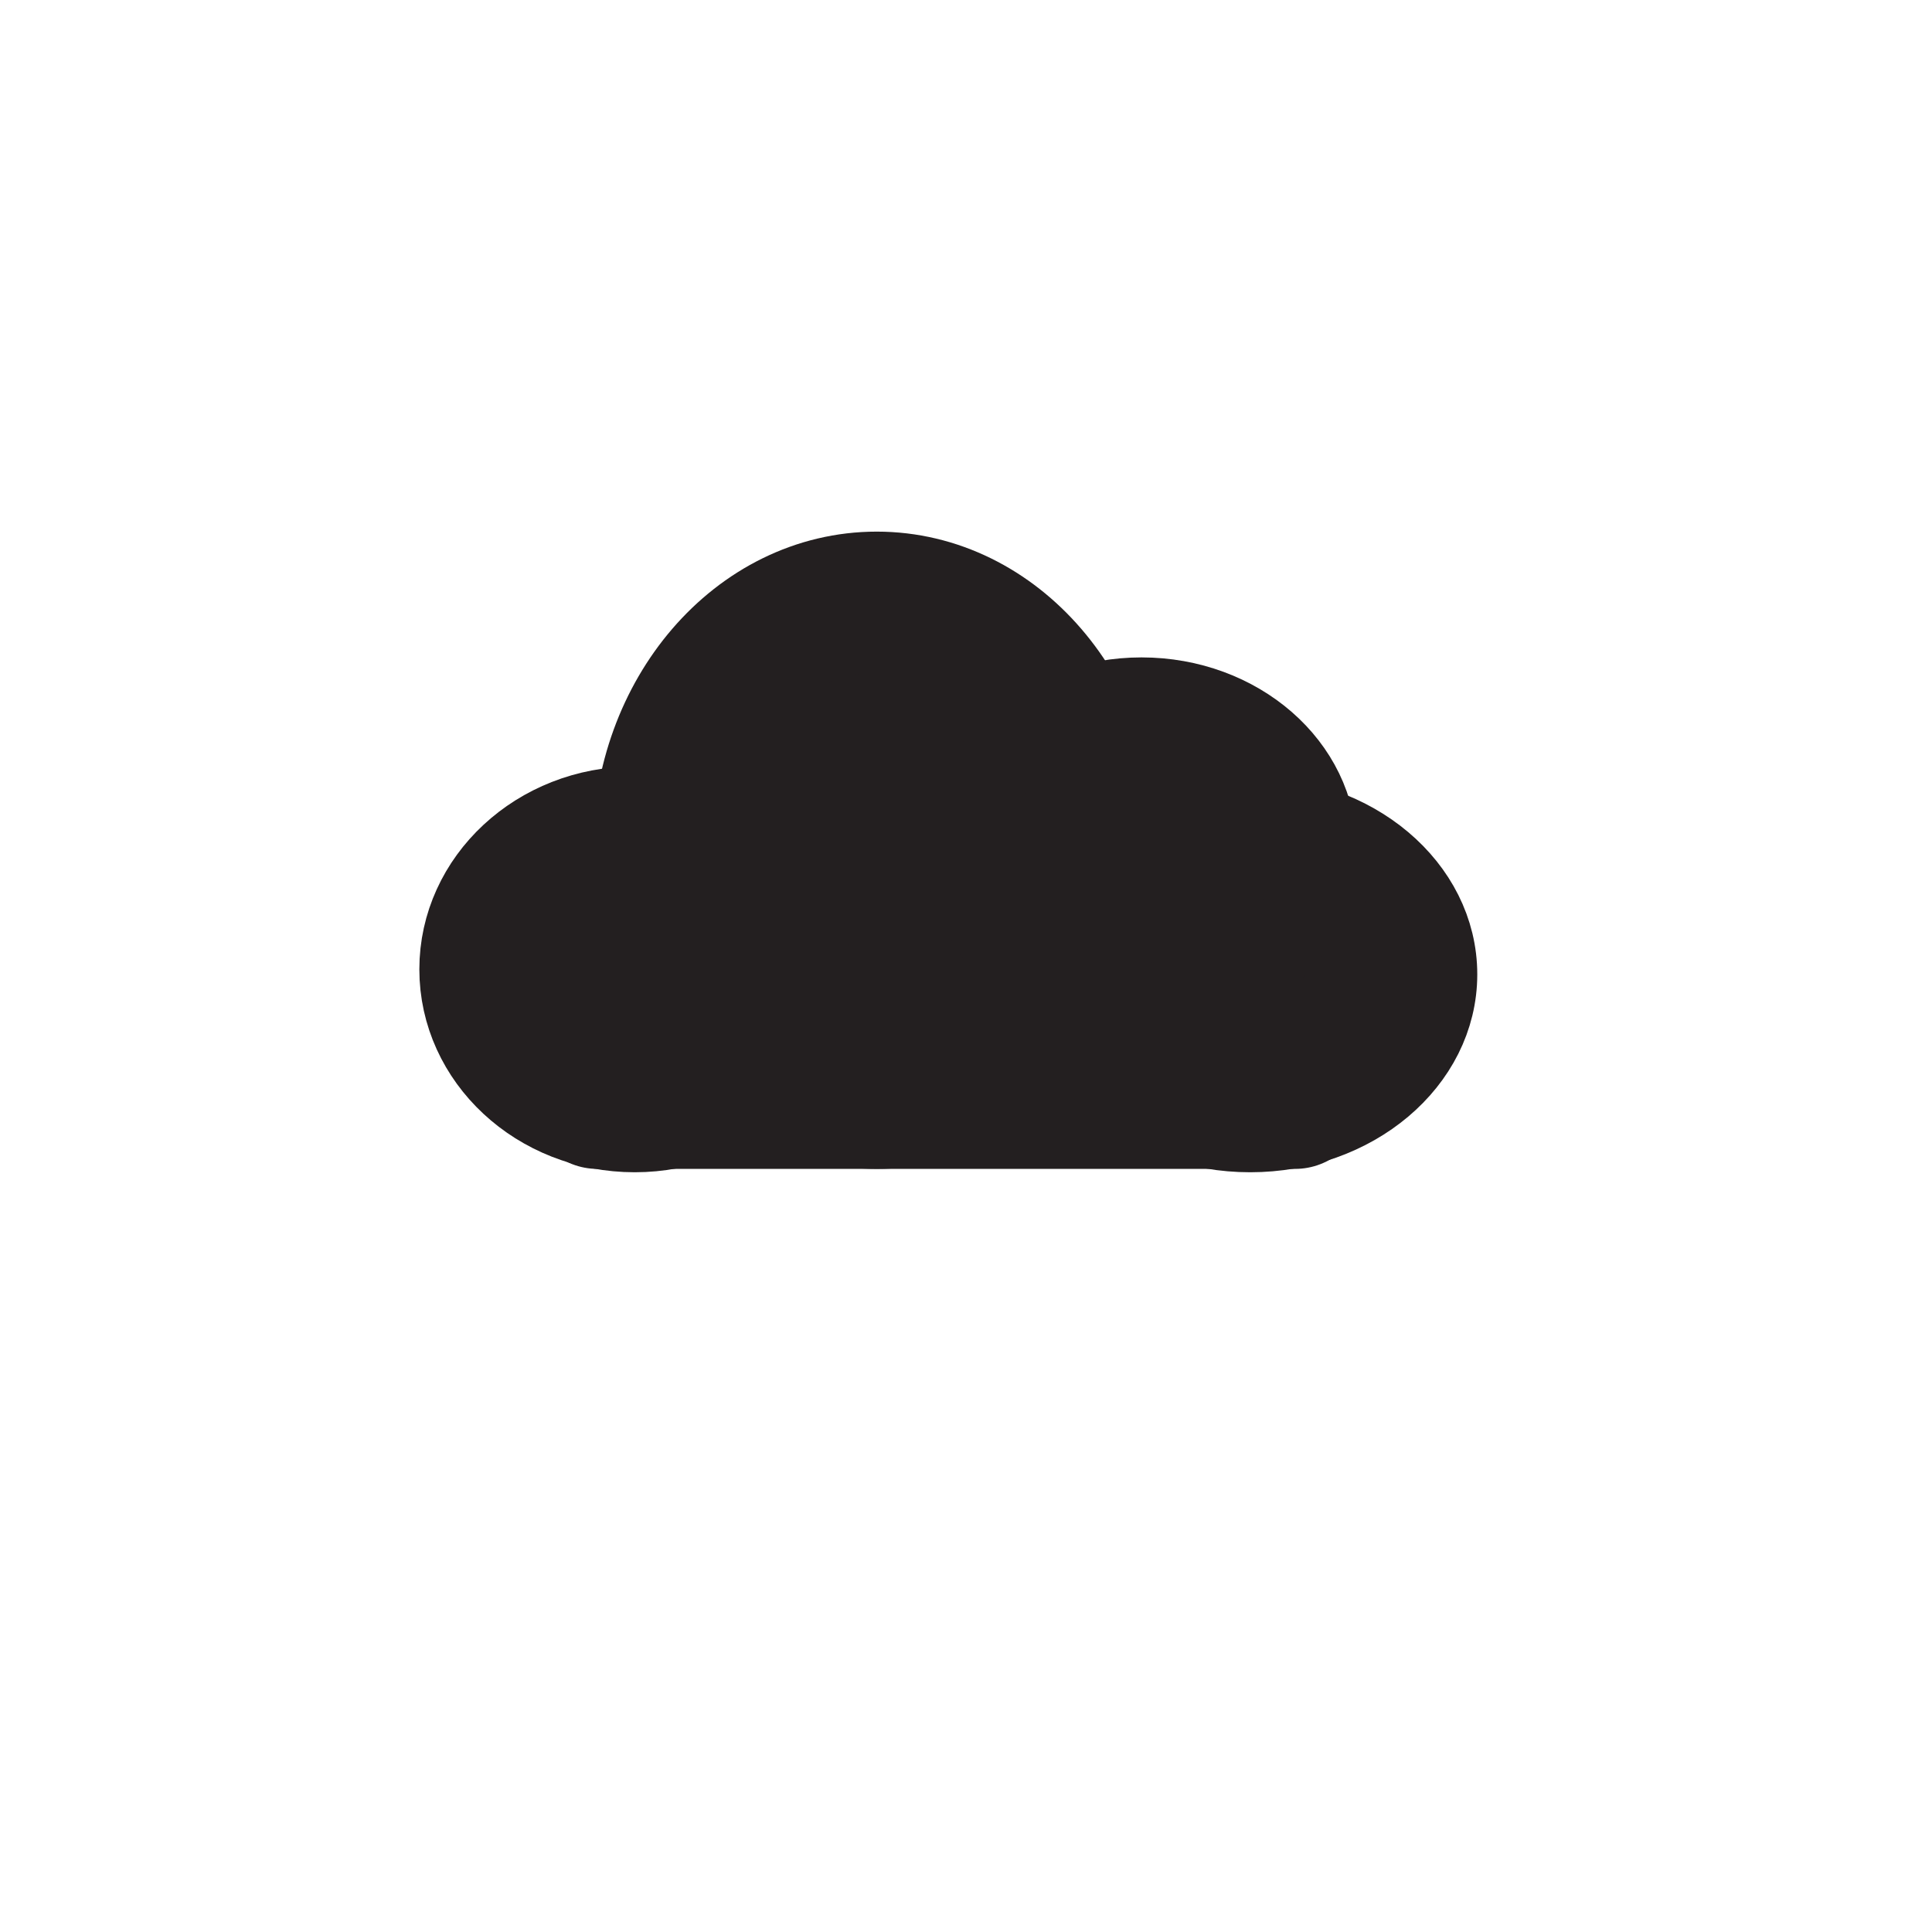
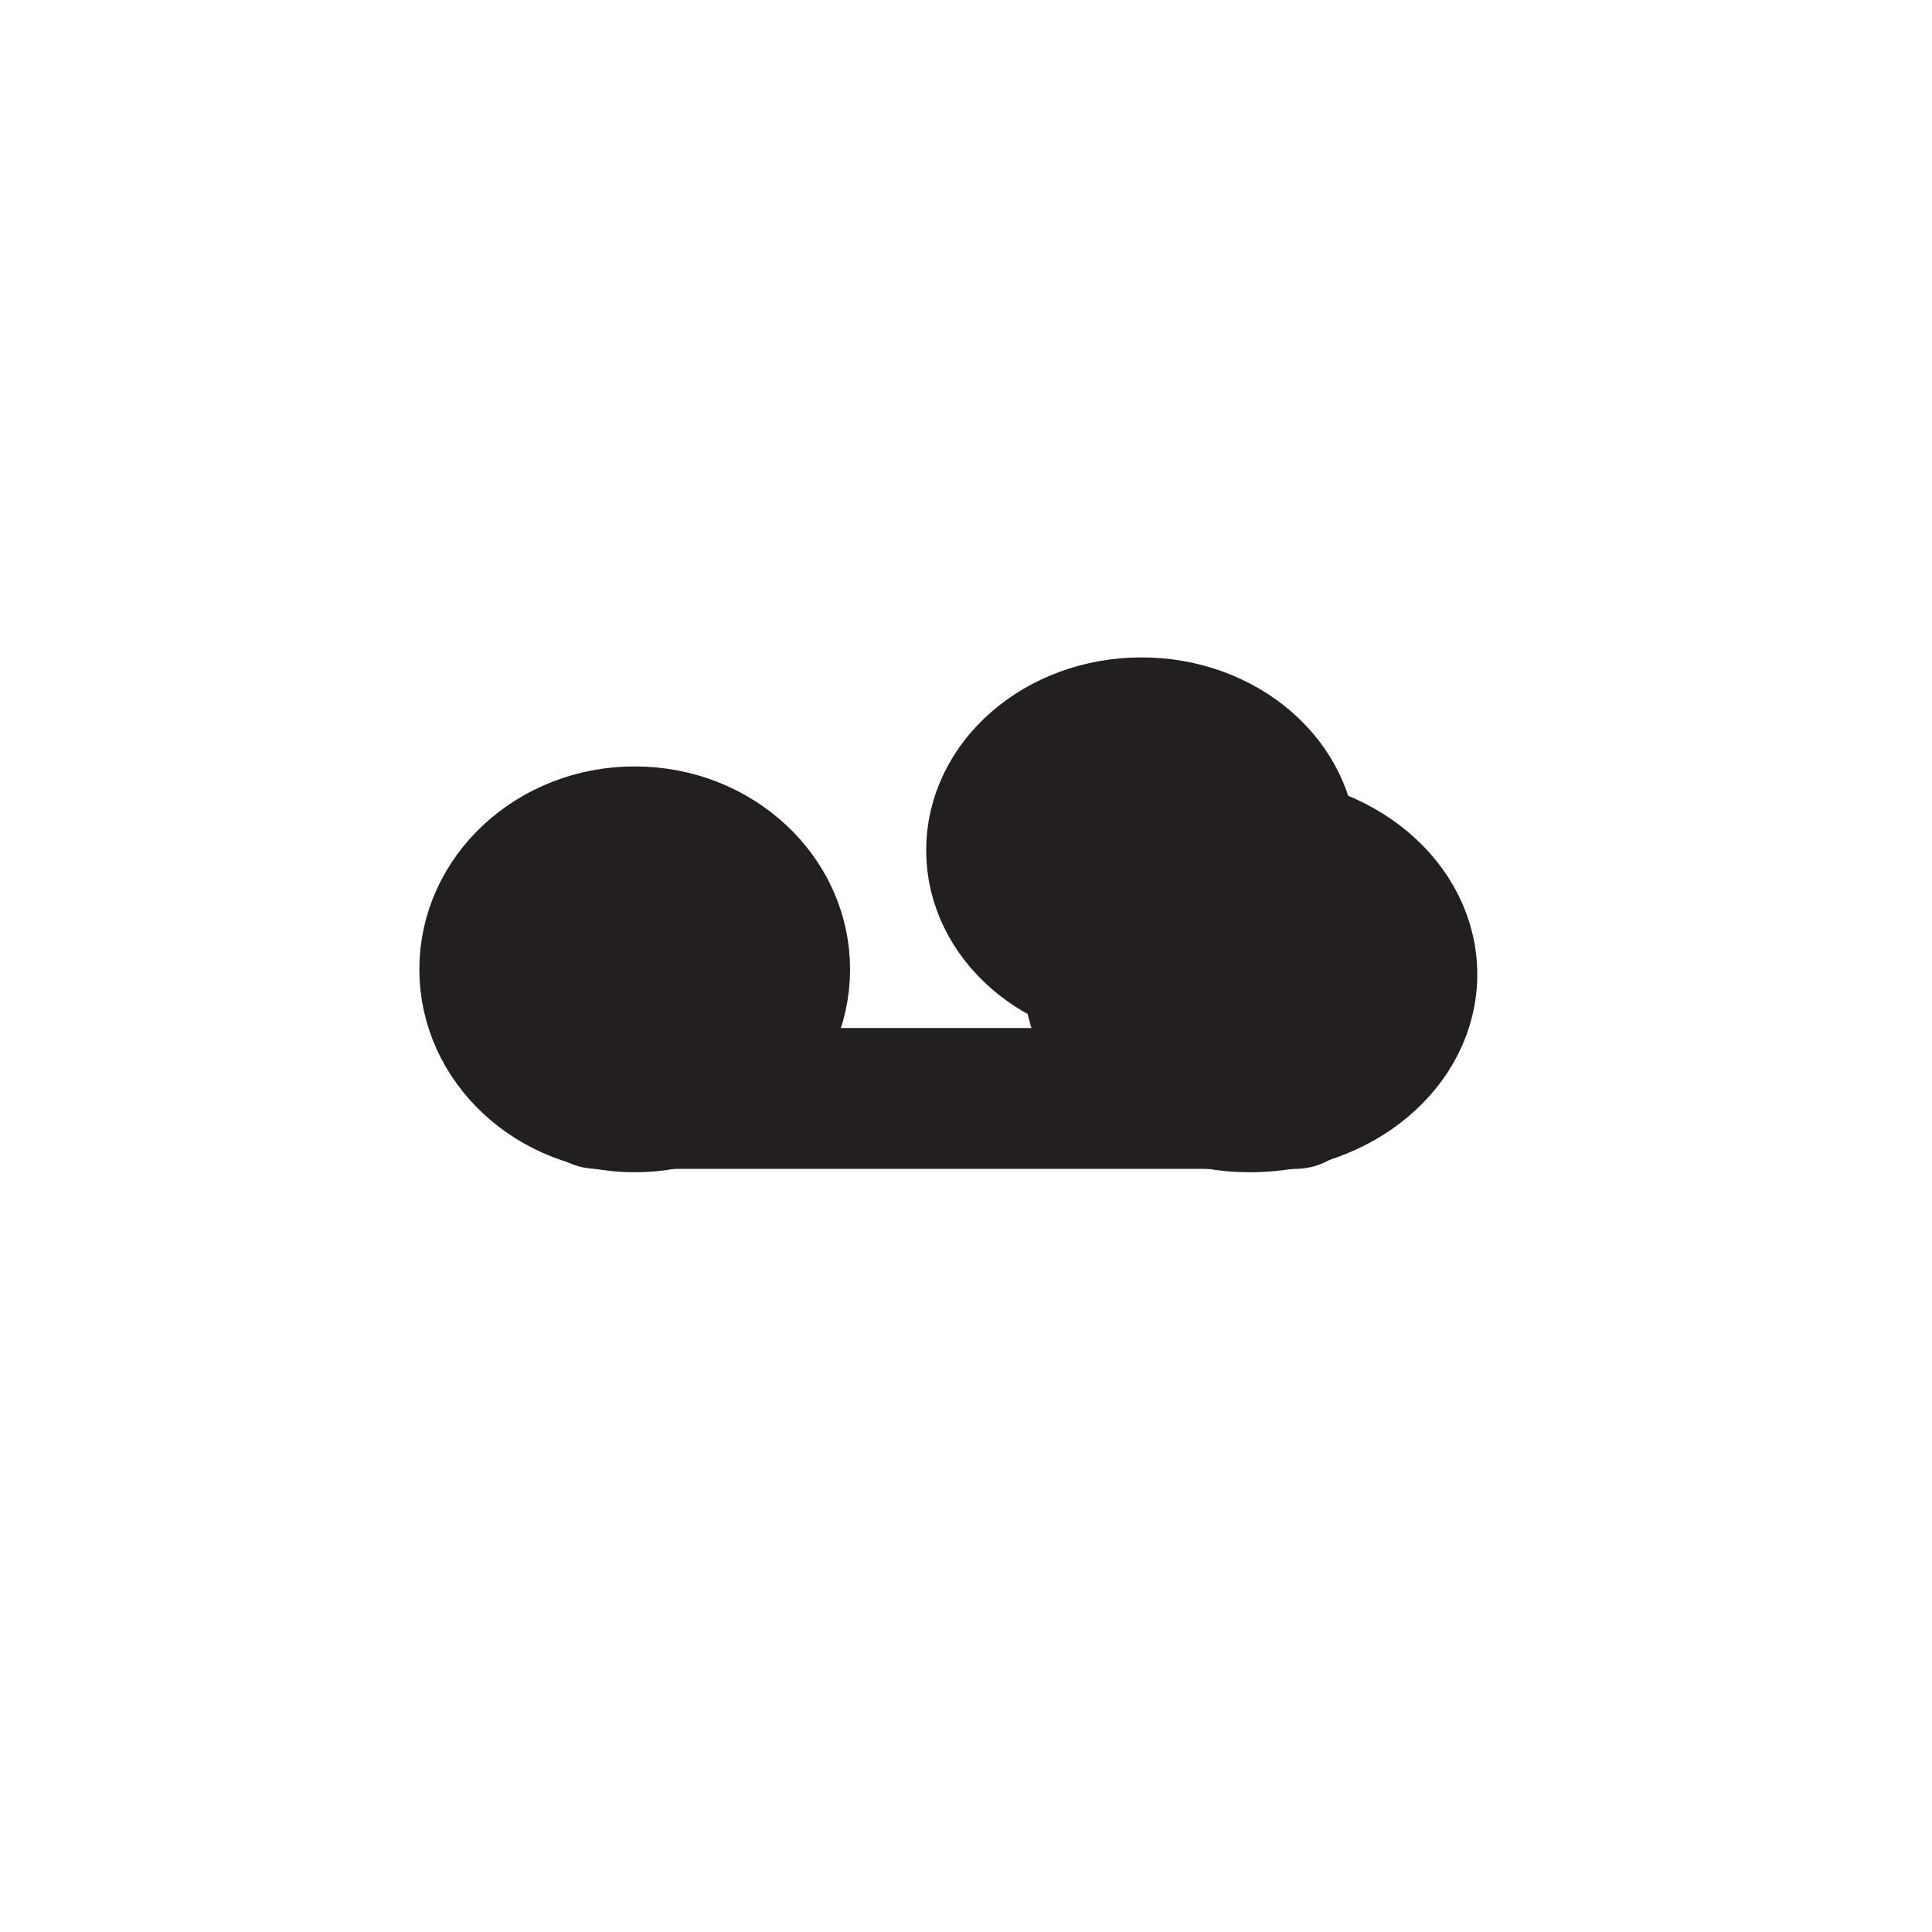
<svg xmlns="http://www.w3.org/2000/svg" version="1.1" id="Layer_1" x="0px" y="0px" width="96px" height="96px" viewBox="8.66 313.852 96 96" enable-background="new 8.66 313.852 96 96" xml:space="preserve">
  <g>
    <line fill="none" stroke="#231F20" stroke-width="7" stroke-linecap="round" stroke-miterlimit="10" x1="38.356" y1="368.434" x2="73.007" y2="368.434" />
-     <ellipse fill="#231F20" stroke="#231F20" stroke-width="7" stroke-linecap="round" stroke-miterlimit="10" cx="52.226" cy="356.101" rx="10.617" ry="12.333" />
    <ellipse fill="#231F20" stroke="#231F20" stroke-width="4" stroke-linecap="round" stroke-miterlimit="10" cx="40.198" cy="362.018" rx="8.701" ry="8.083" />
    <ellipse fill="#231F20" stroke="#231F20" stroke-width="4" stroke-linecap="round" stroke-miterlimit="10" cx="70.78" cy="362.268" rx="9.285" ry="7.833" />
    <ellipse fill="#231F20" stroke="#231F20" stroke-width="4" stroke-linecap="round" stroke-miterlimit="10" cx="65.382" cy="356.101" rx="8.701" ry="7.583" />
  </g>
</svg>